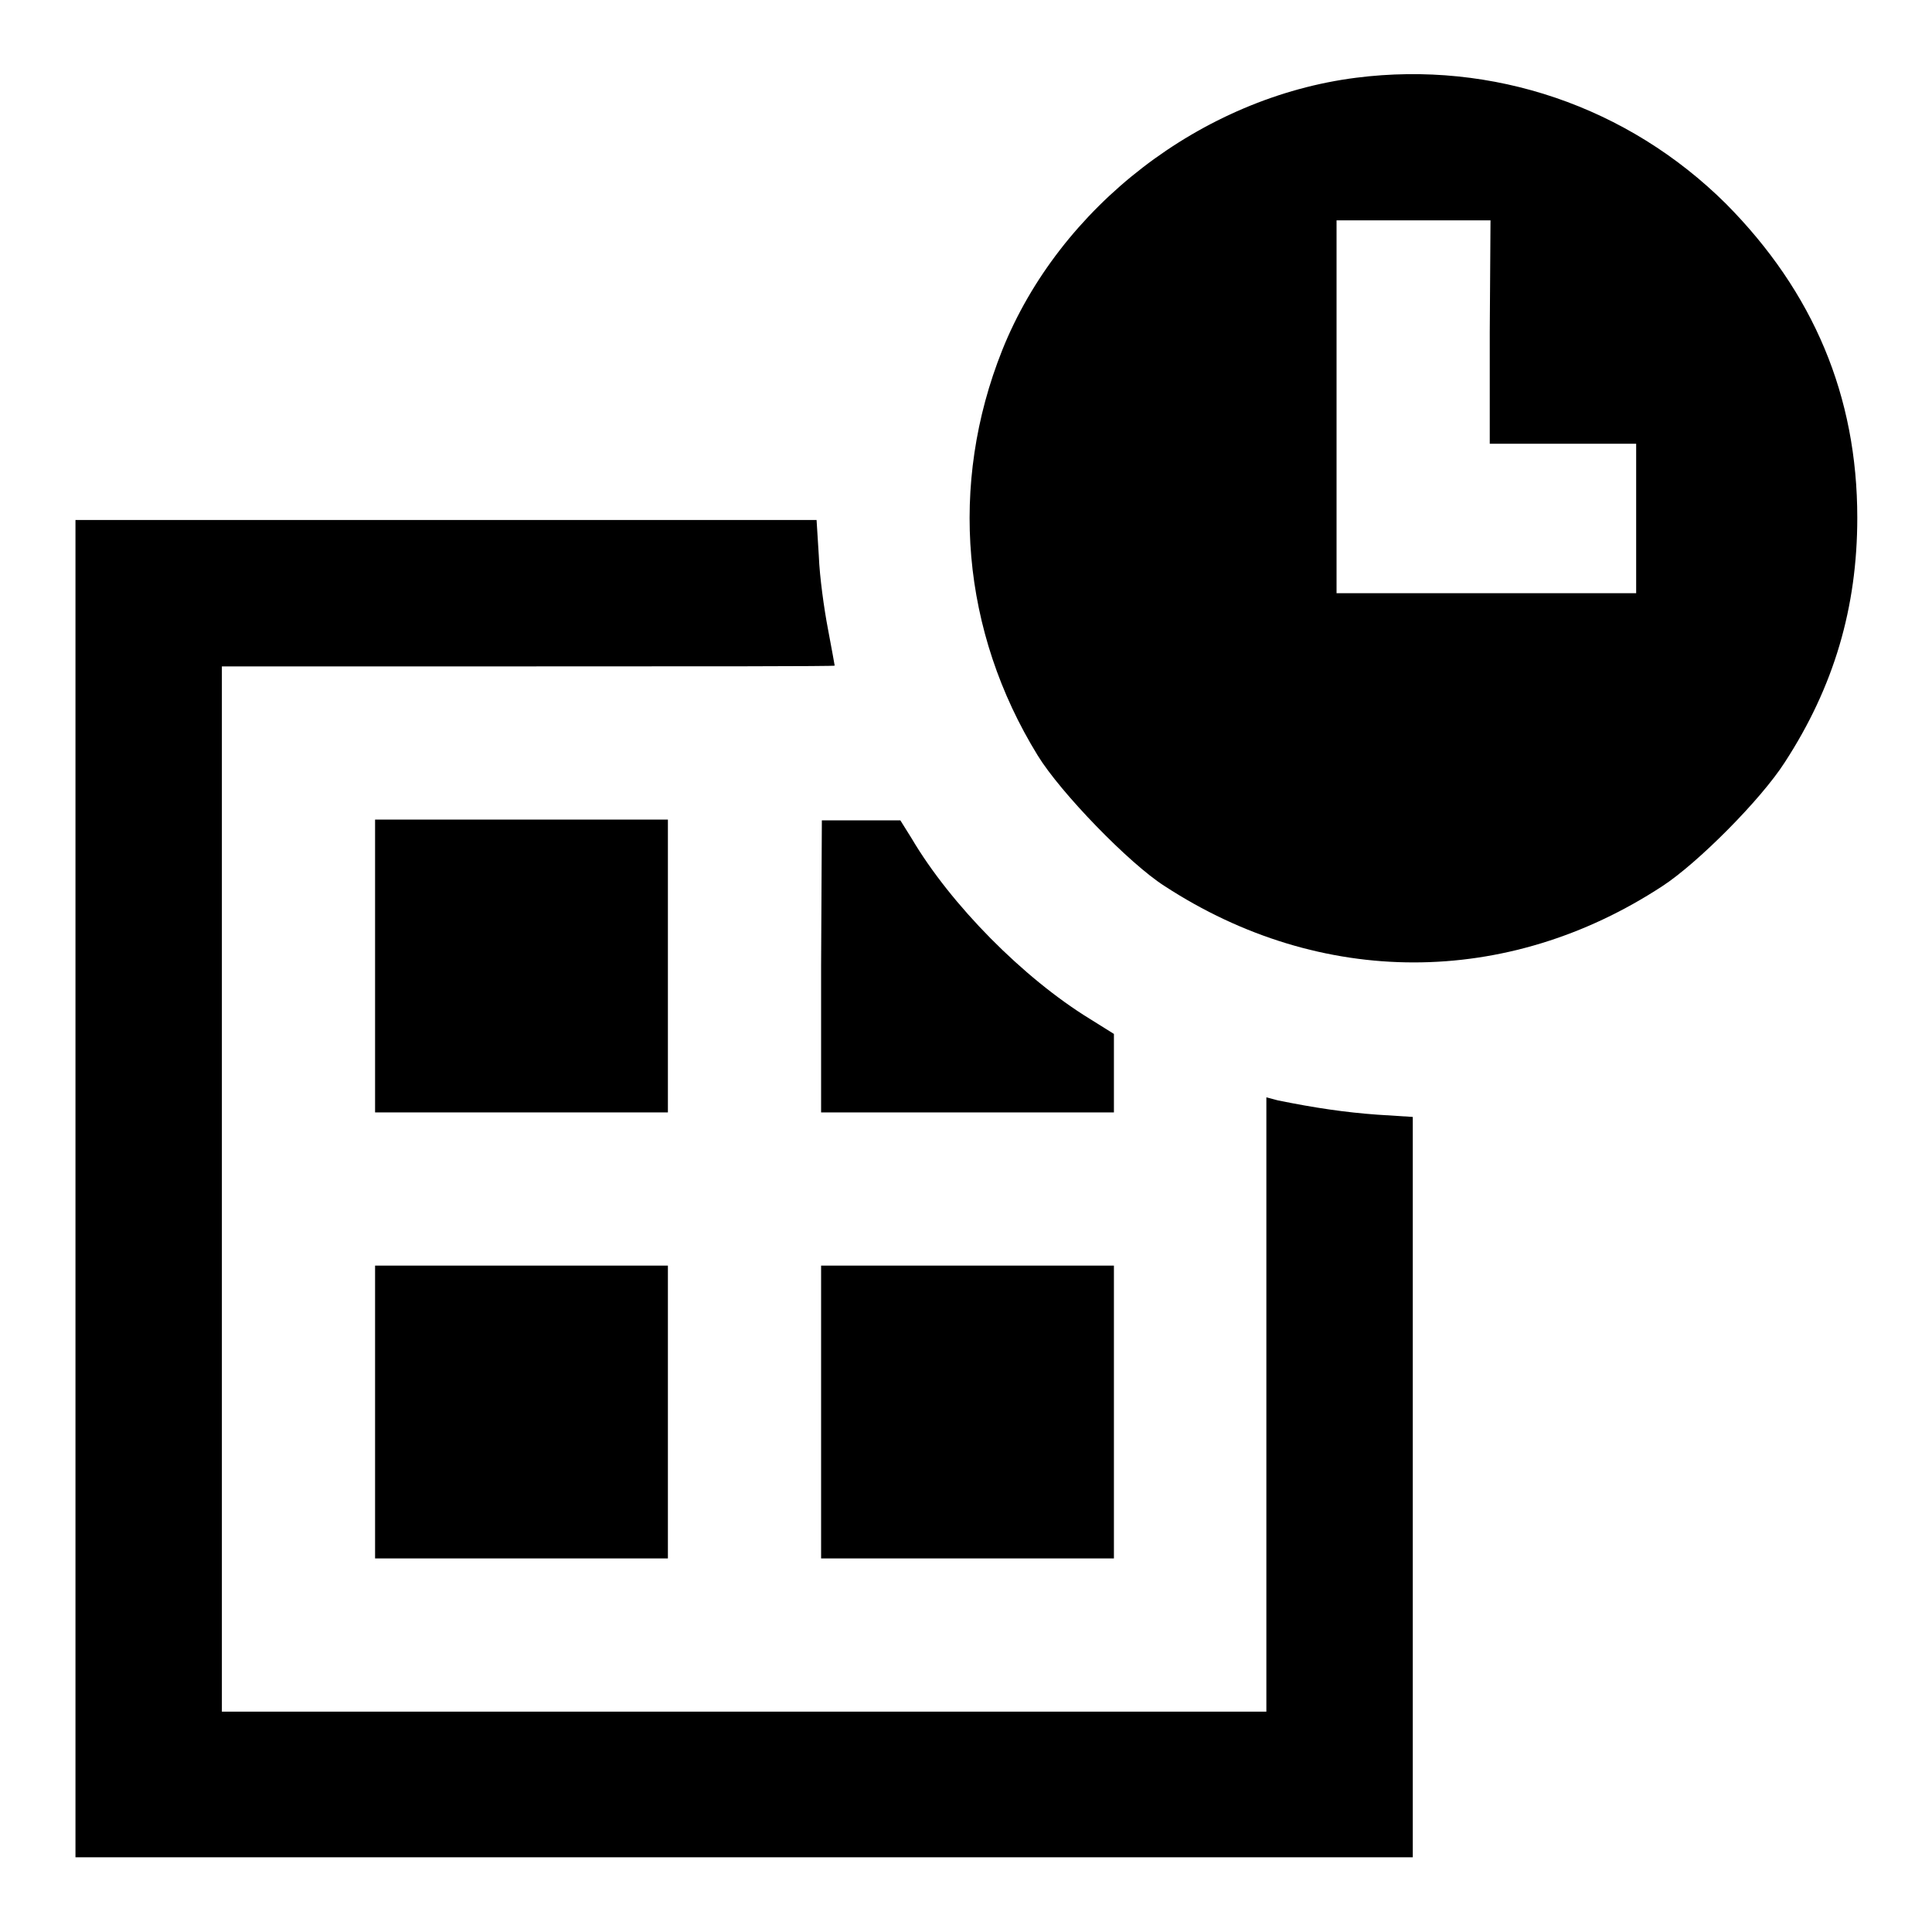
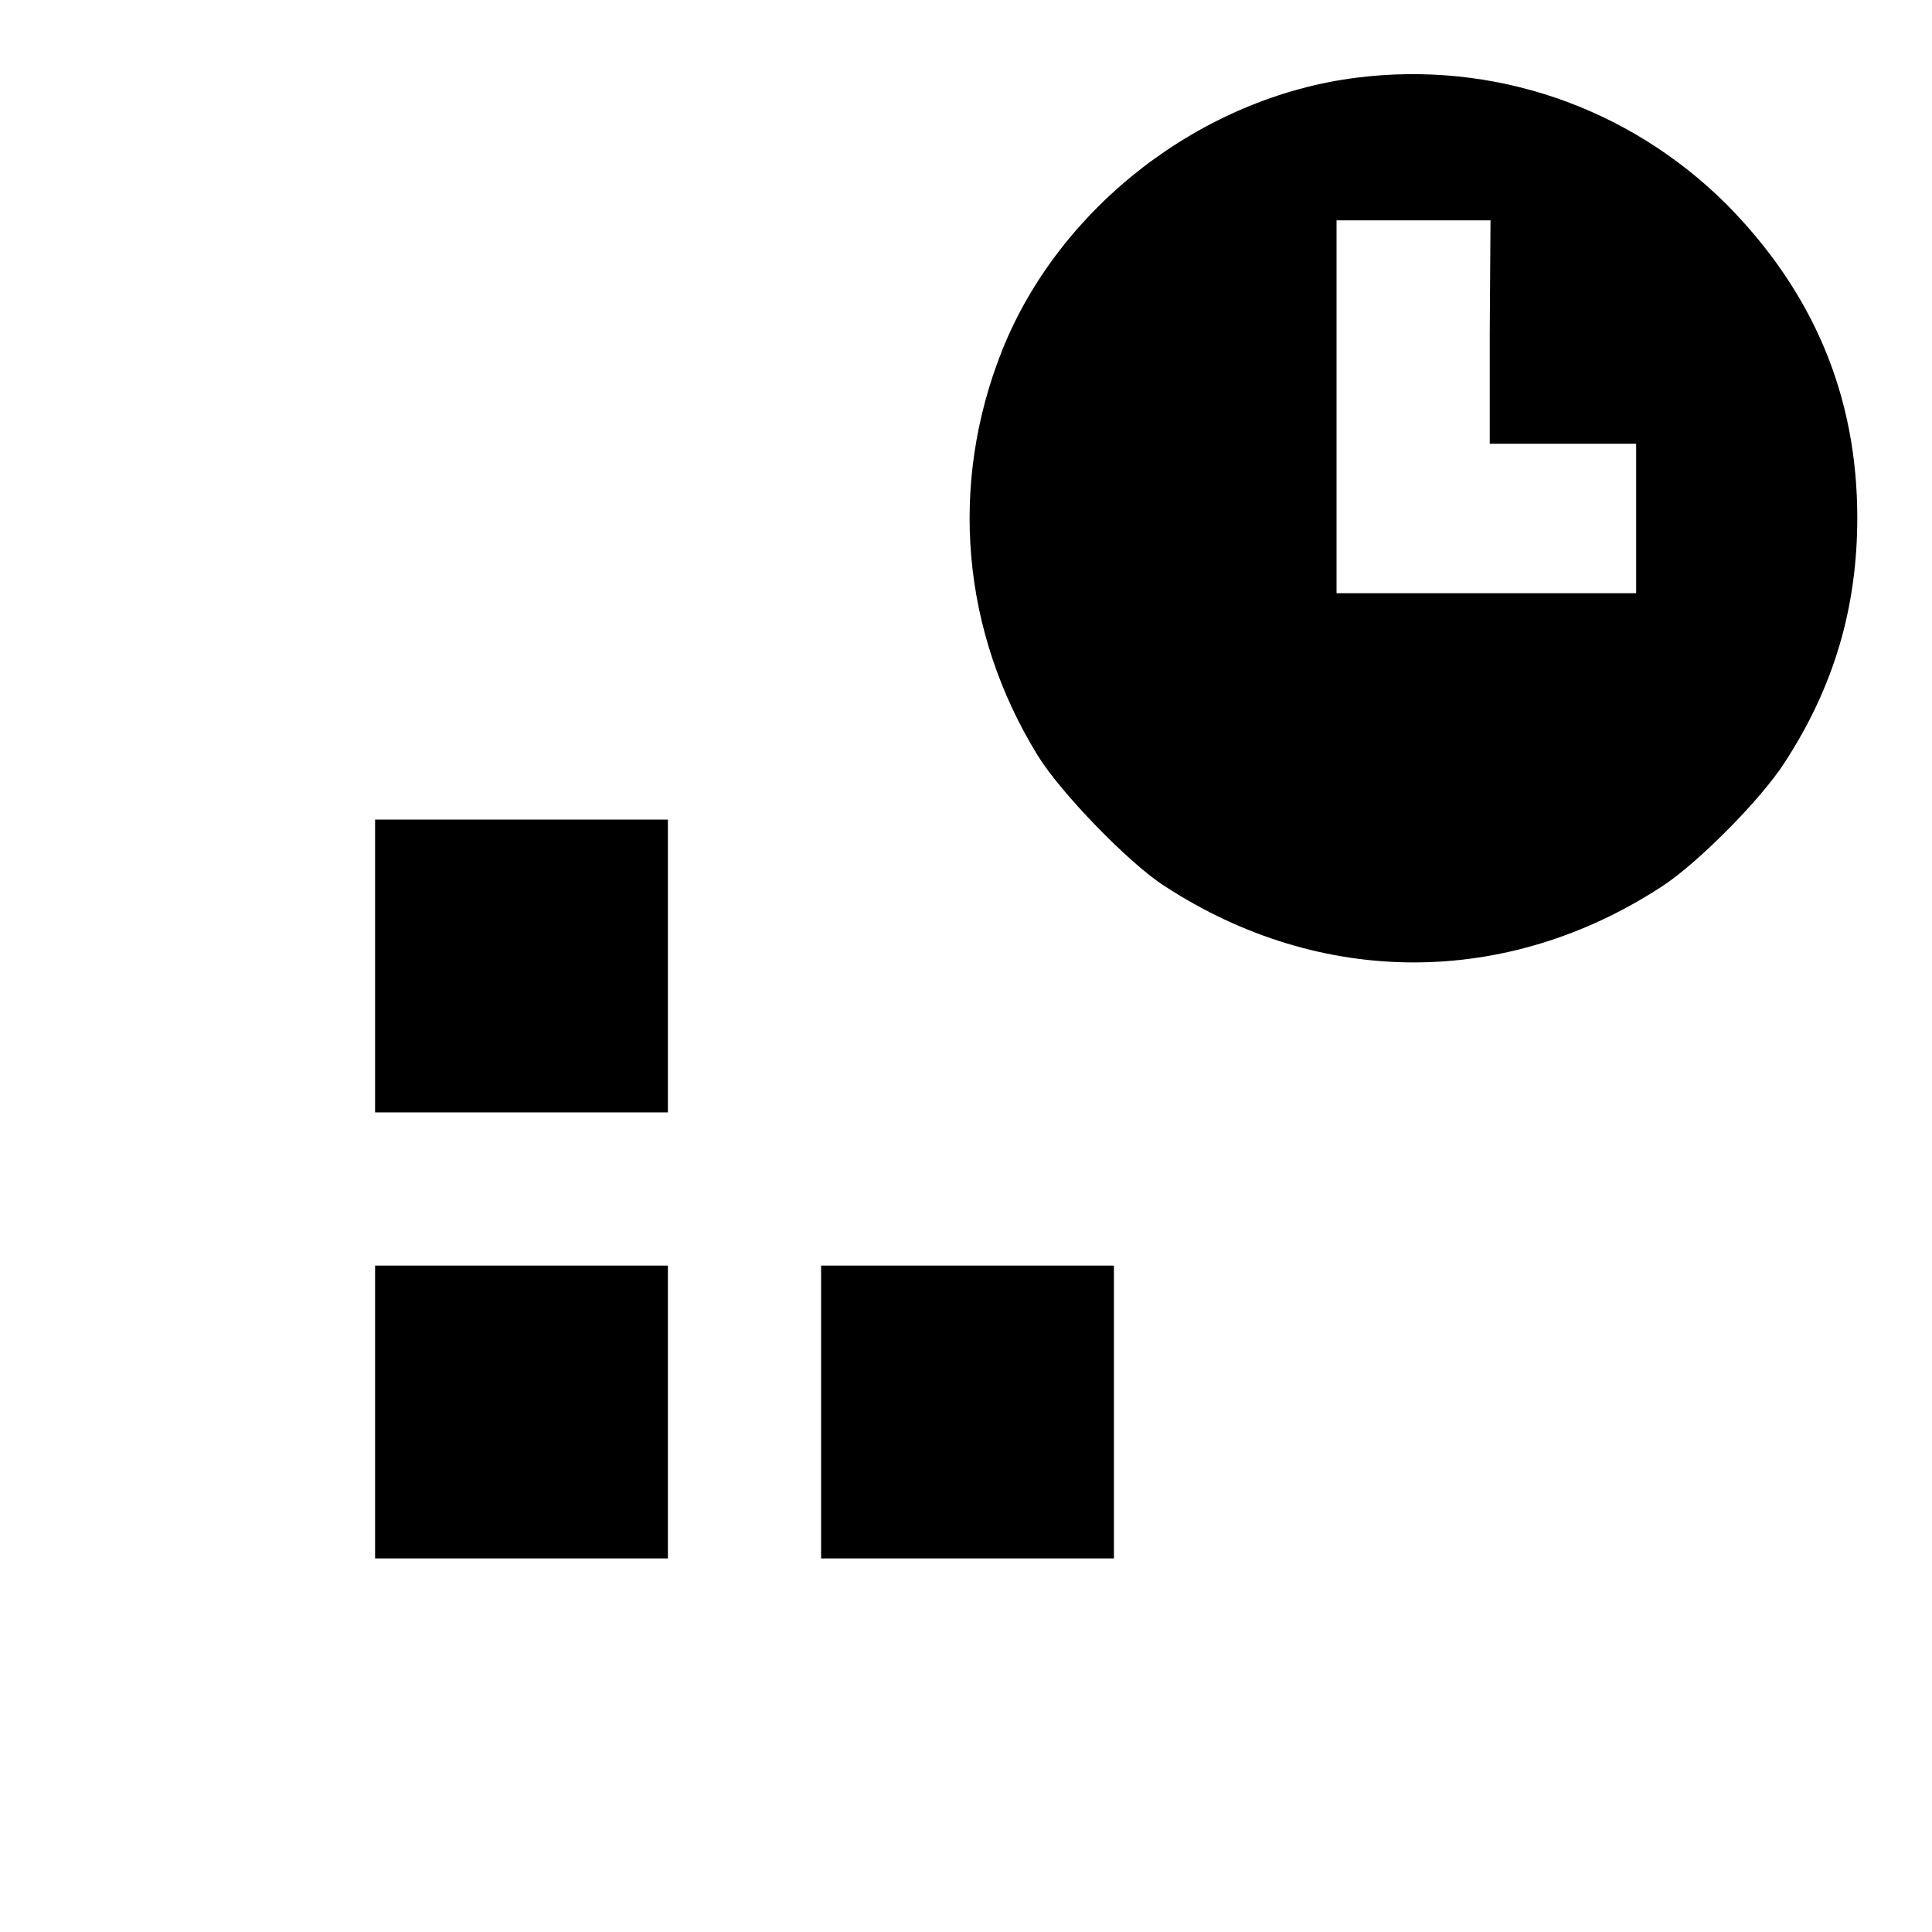
<svg xmlns="http://www.w3.org/2000/svg" version="1.1" x="0px" y="0px" viewBox="0 0 256 256" enable-background="new 0 0 256 256" xml:space="preserve">
  <g>
    <g>
      <g>
        <path fill="#000000" d="M179.7,10.3c-20.5,2.6-39.3,17.1-46.9,36.1c-7.1,17.8-5.4,37.3,4.7,53.7c3,4.9,12.1,14.3,16.8,17.3c20.7,13.5,45.4,13.5,66,0c4.6-3,13-11.4,16.2-16.4c6.5-10,9.6-20.5,9.6-32.4c0-16.1-5.8-29.9-17.4-41.6C215.7,14.1,197.8,8,179.7,10.3z M197.4,44v14.8h9.7h9.7v9.9v9.9H197h-19.9V53.9V29.2h10.2h10.2L197.4,44L197.4,44z" />
-         <path fill="#000000" d="M10,157.5v88.6h88.6h88.6v-49.1V148l-4.7-0.3c-4.2-0.3-8.3-0.9-13.2-1.9l-1.5-0.4v40.7v40.7H98.6H29.4v-69.2V88.3H70c22.3,0,40.6,0,40.6-0.1c0,0-0.4-2.3-0.9-4.9c-0.5-2.6-1.1-6.9-1.2-9.6l-0.3-4.8H59.1H10V157.5z" />
        <path fill="#000000" d="M49.7,128v19.4h19.4h19.4V128v-19.4H69.1H49.7L49.7,128L49.7,128z" />
-         <path fill="#000000" d="M108.8,128v19.4h19.4h19.4v-5.2l0-5.2l-3.2-2c-8.8-5.4-18.4-15.1-23.6-23.9l-1.5-2.4l-5.2,0h-5.2L108.8,128L108.8,128z" />
        <path fill="#000000" d="M49.7,187.1v19.4h19.4h19.4v-19.4v-19.4H69.1H49.7L49.7,187.1L49.7,187.1z" />
        <path fill="#000000" d="M108.8,187.1v19.4h19.4h19.4v-19.4v-19.4h-19.4h-19.4V187.1z" />
      </g>
    </g>
  </g>
</svg>